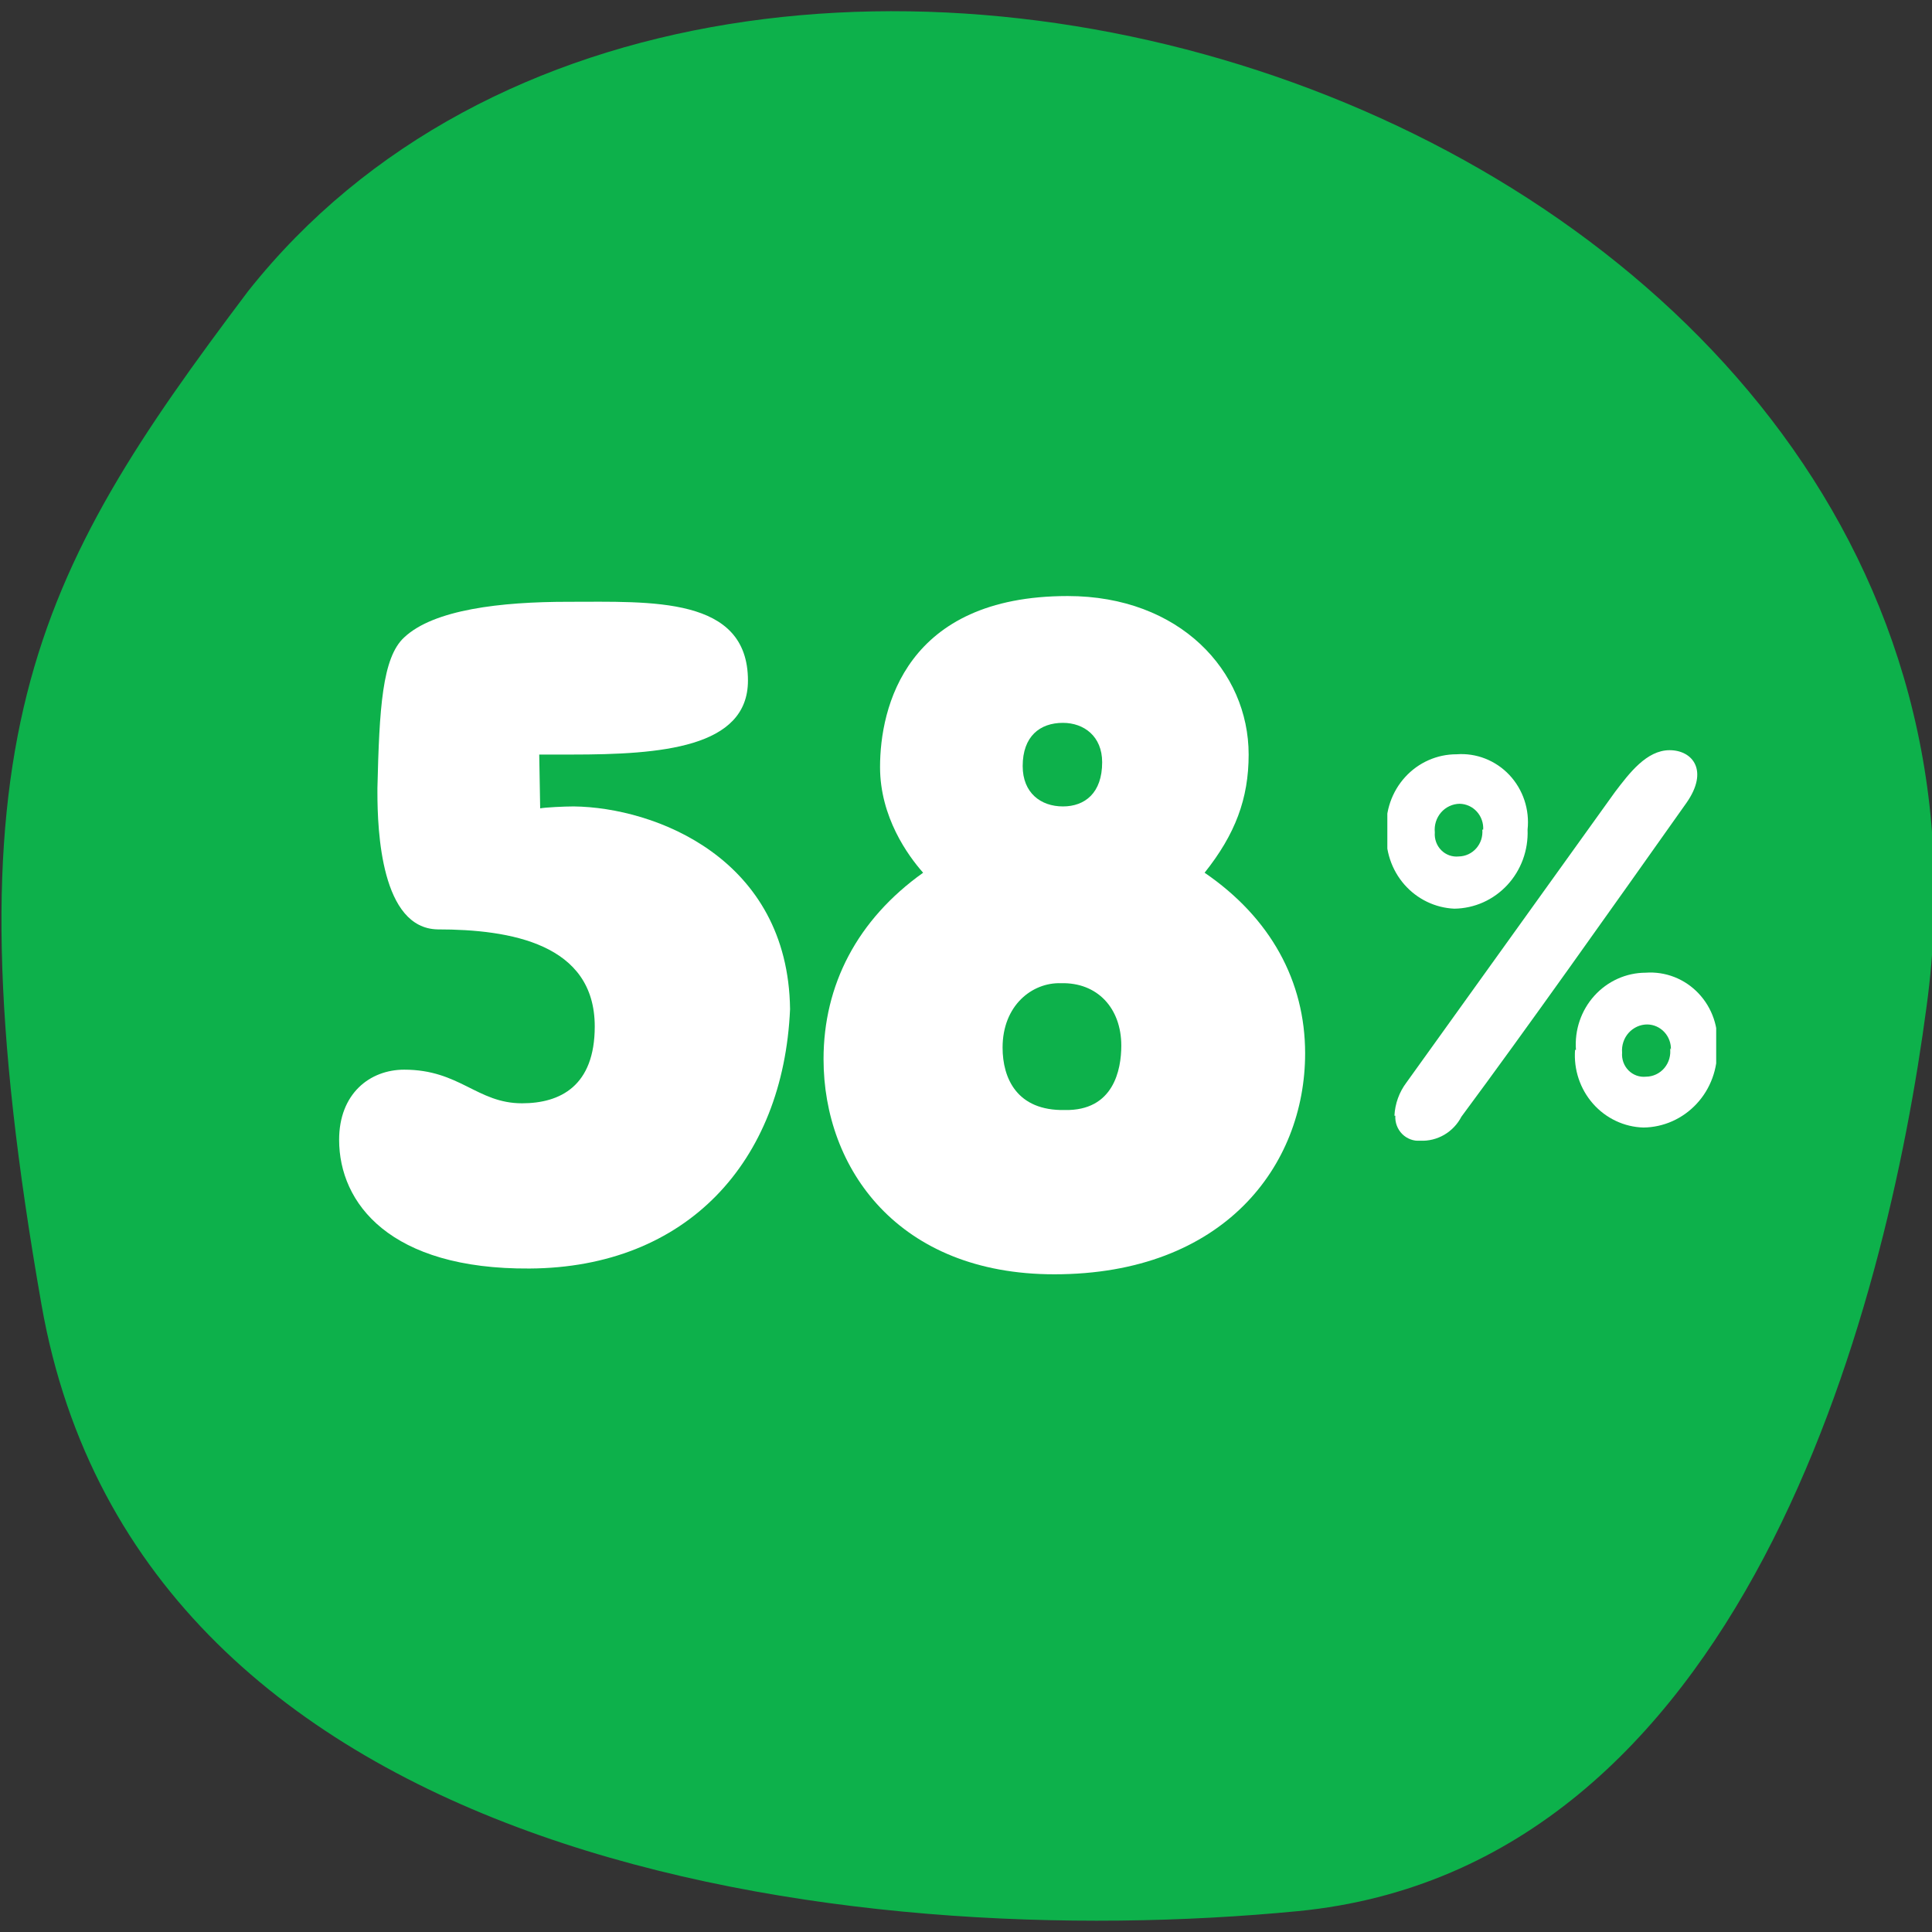
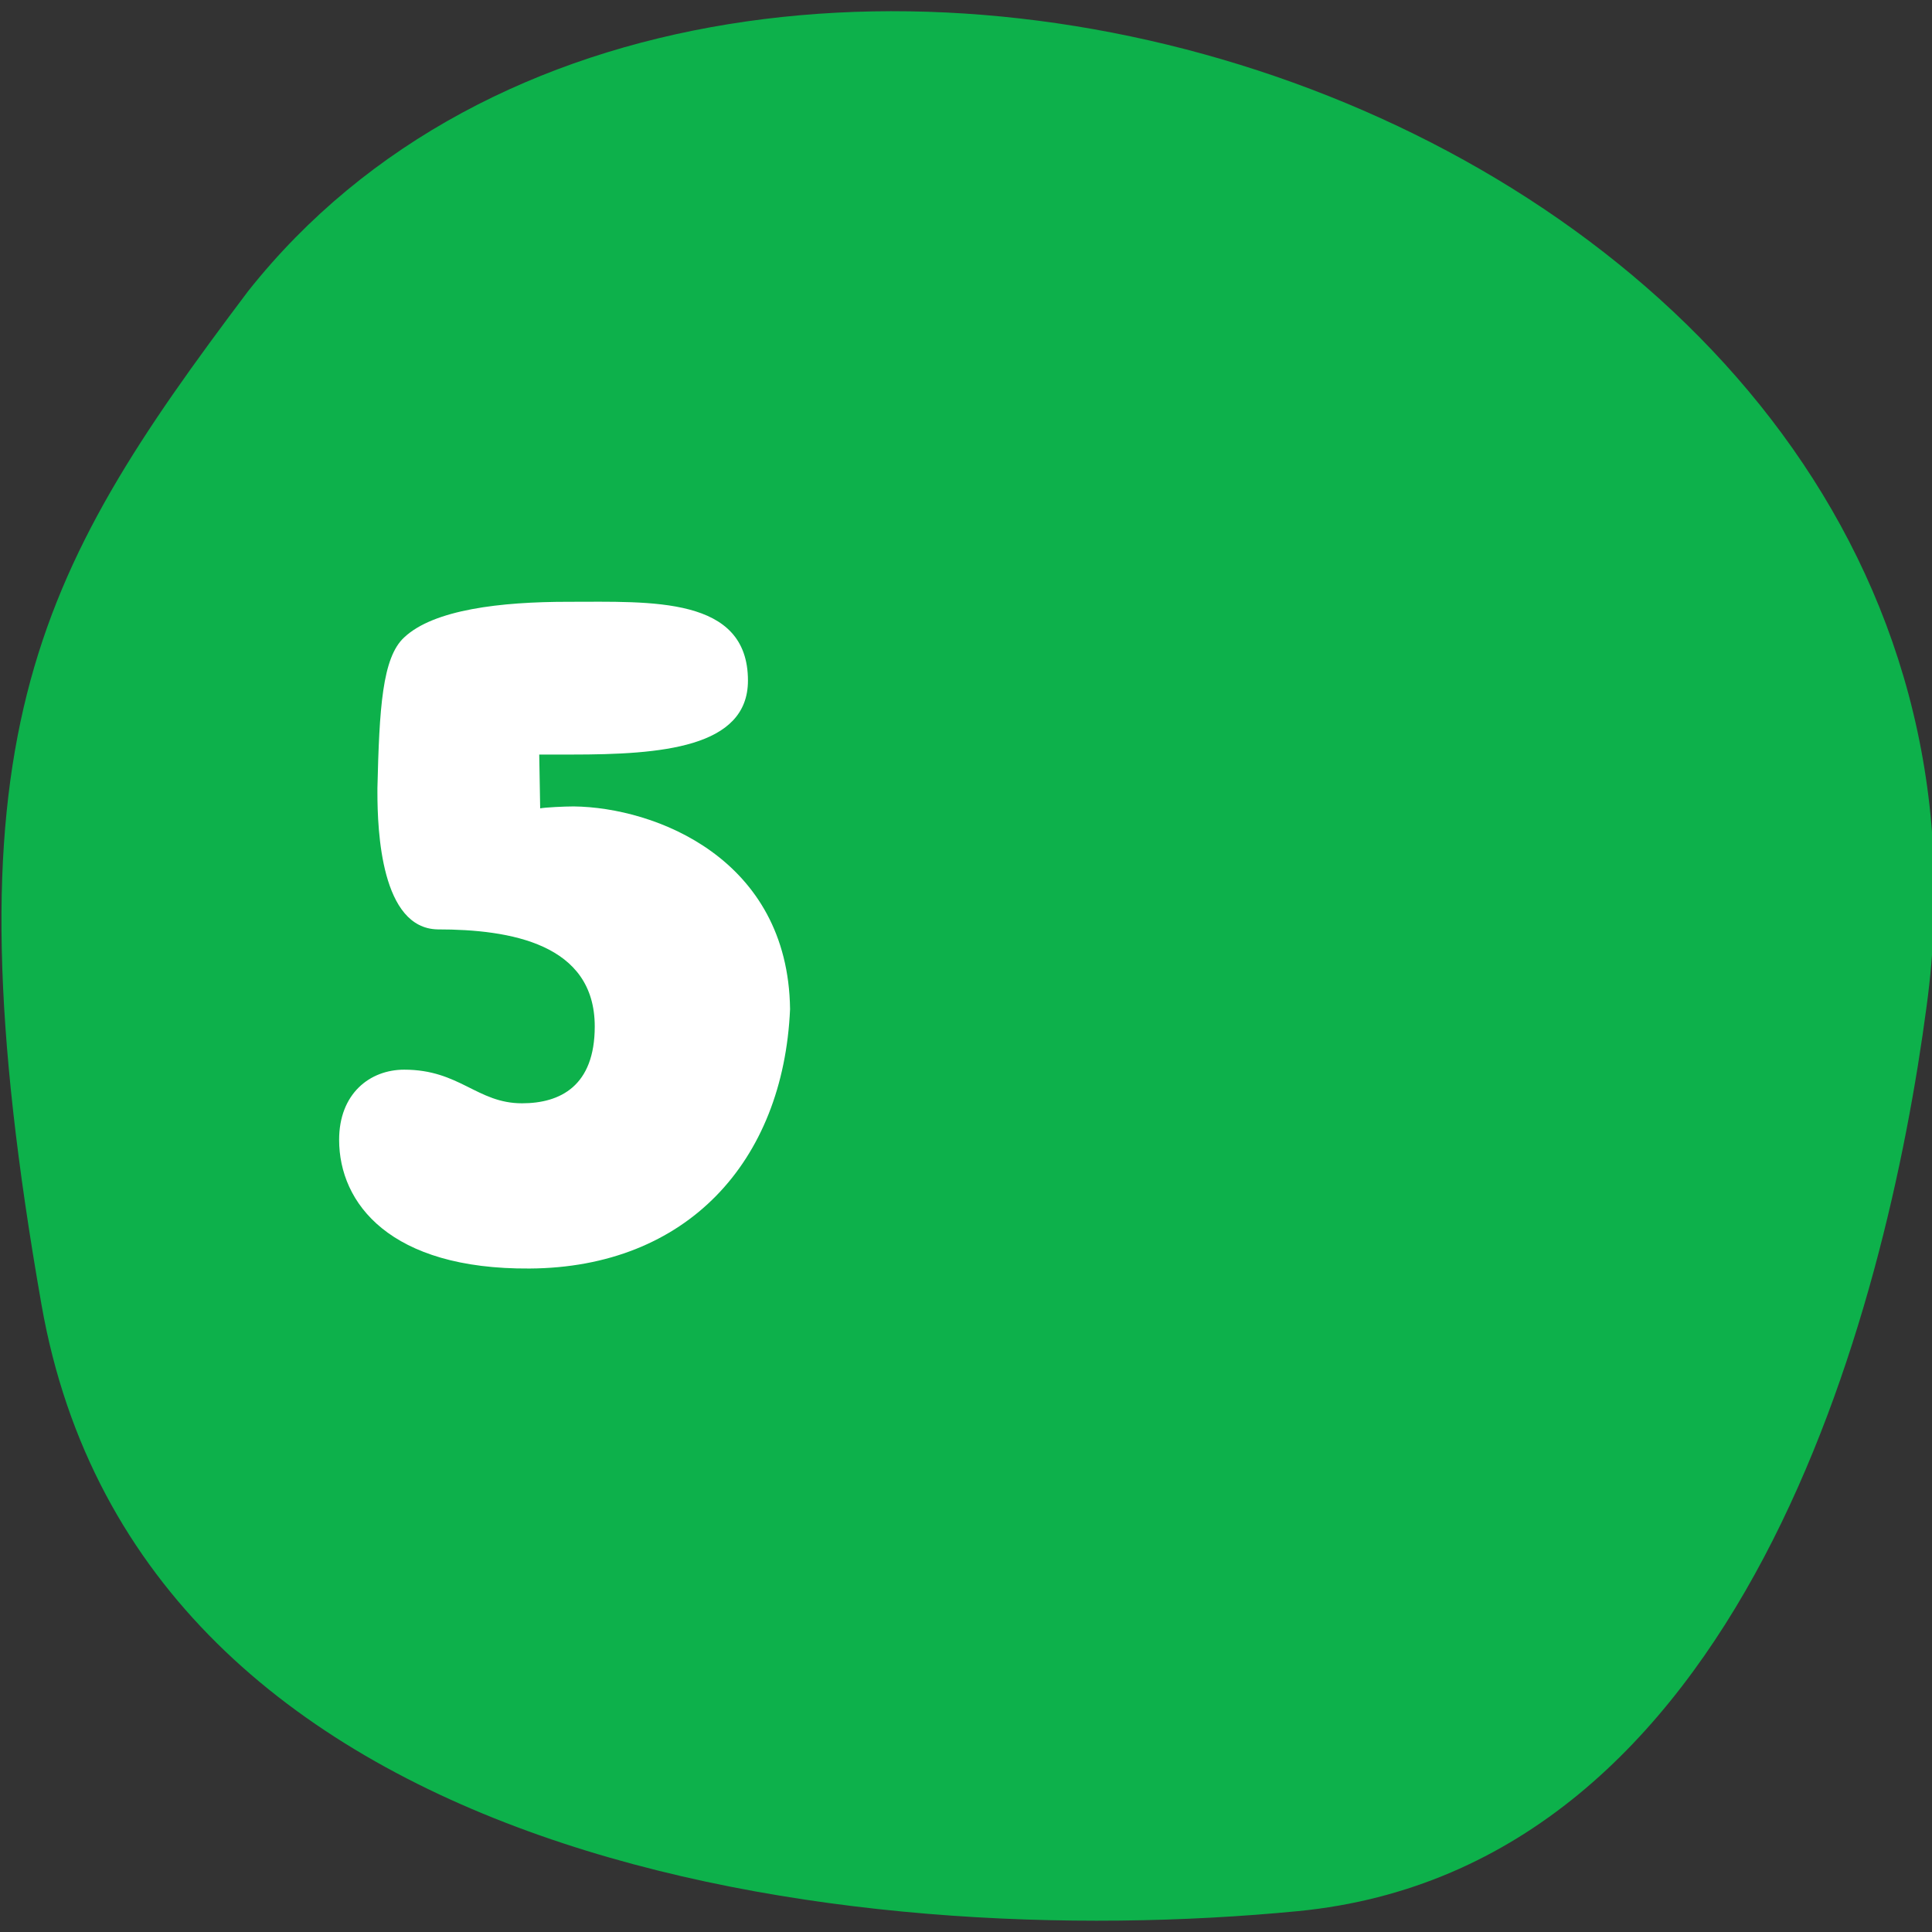
<svg xmlns="http://www.w3.org/2000/svg" width="94" height="94" viewBox="0 0 94 94" fill="none">
  <rect x="0" y="0" width="94" height="94" fill="#333333" stroke="none" />
  <g clip-path="url(#clip0_214_56)">
-     <path d="M12.078 14.158C35.245 -15.044 99.588 5.594 93.742 48.926C91.765 63.869 84.802 90.887 63.14 92.986C41.477 95.084 6.834 90.887 2.02 63.484C-2.794 36.081 1.591 28.074 12.078 14.158Z" fill="#0DB14B" />
+     <path d="M12.078 14.158C35.245 -15.044 99.588 5.594 93.742 48.926C91.765 63.869 84.802 90.887 63.14 92.986C41.477 95.084 6.834 90.887 2.02 63.484C-2.794 36.081 1.591 28.074 12.078 14.158" fill="#0DB14B" />
  </g>
  <g clip-path="url(#clip1_214_56)">
    <path d="M67.457 40.433C67.424 39.954 67.488 39.474 67.645 39.022C67.802 38.57 68.048 38.156 68.368 37.806C68.688 37.455 69.075 37.176 69.505 36.986C69.936 36.795 70.4 36.698 70.868 36.699C71.342 36.663 71.818 36.735 72.261 36.909C72.705 37.083 73.106 37.354 73.436 37.704C73.765 38.054 74.016 38.474 74.169 38.934C74.322 39.394 74.375 39.883 74.323 40.366C74.343 40.86 74.266 41.353 74.097 41.816C73.928 42.278 73.669 42.701 73.337 43.06C73.004 43.418 72.605 43.705 72.163 43.903C71.72 44.1 71.243 44.205 70.76 44.211C70.299 44.191 69.846 44.077 69.428 43.875C69.01 43.673 68.636 43.388 68.328 43.036C68.02 42.683 67.784 42.272 67.635 41.824C67.485 41.377 67.424 40.904 67.457 40.433V40.433ZM67.845 54.285C67.874 53.699 68.078 53.136 68.428 52.672L78.577 38.533C79.268 37.627 80.11 36.5 81.233 36.5C82.355 36.5 83.154 37.494 82.053 39.063C78.361 44.277 74.237 50.109 71.106 54.329C70.914 54.699 70.623 55.005 70.268 55.213C69.912 55.42 69.506 55.52 69.098 55.5C68.938 55.513 68.776 55.491 68.626 55.434C68.475 55.378 68.337 55.289 68.222 55.174C68.108 55.059 68.019 54.92 67.961 54.767C67.903 54.613 67.879 54.449 67.888 54.285H67.845ZM72.164 40.366C72.172 40.206 72.15 40.045 72.096 39.895C72.043 39.743 71.96 39.605 71.853 39.487C71.747 39.37 71.618 39.276 71.474 39.21C71.331 39.145 71.176 39.11 71.019 39.107C70.848 39.109 70.679 39.148 70.523 39.221C70.367 39.293 70.228 39.398 70.114 39.529C70 39.661 69.915 39.814 69.862 39.981C69.81 40.148 69.792 40.325 69.81 40.499C69.797 40.658 69.818 40.818 69.872 40.968C69.926 41.118 70.012 41.254 70.123 41.366C70.234 41.478 70.369 41.563 70.516 41.616C70.664 41.668 70.821 41.687 70.976 41.67C71.137 41.667 71.296 41.631 71.442 41.563C71.588 41.495 71.719 41.397 71.827 41.274C71.934 41.152 72.016 41.008 72.067 40.852C72.117 40.695 72.135 40.53 72.121 40.366H72.164ZM76.677 51.081C76.641 50.603 76.702 50.122 76.856 49.669C77.01 49.216 77.254 48.8 77.572 48.448C77.89 48.096 78.276 47.814 78.705 47.621C79.134 47.428 79.598 47.327 80.067 47.326C80.541 47.291 81.017 47.363 81.462 47.536C81.907 47.71 82.309 47.981 82.64 48.331C82.971 48.68 83.224 49.099 83.38 49.559C83.536 50.019 83.591 50.509 83.543 50.993C83.563 51.49 83.486 51.985 83.315 52.451C83.145 52.916 82.885 53.342 82.55 53.702C82.216 54.063 81.814 54.351 81.369 54.55C80.924 54.749 80.444 54.854 79.959 54.859C79.494 54.846 79.037 54.736 78.616 54.536C78.194 54.337 77.817 54.052 77.506 53.699C77.195 53.346 76.957 52.931 76.807 52.482C76.657 52.032 76.598 51.555 76.633 51.081H76.677ZM81.297 51.081C81.303 50.923 81.278 50.765 81.223 50.616C81.169 50.468 81.086 50.332 80.979 50.217C80.873 50.102 80.745 50.009 80.603 49.945C80.461 49.881 80.308 49.847 80.153 49.844C79.982 49.843 79.812 49.879 79.656 49.949C79.499 50.02 79.358 50.122 79.242 50.251C79.126 50.38 79.038 50.532 78.983 50.698C78.928 50.864 78.907 51.039 78.922 51.214C78.909 51.373 78.93 51.533 78.984 51.683C79.038 51.833 79.124 51.969 79.235 52.081C79.347 52.193 79.481 52.278 79.628 52.331C79.776 52.383 79.933 52.402 80.088 52.385C80.258 52.384 80.425 52.345 80.579 52.272C80.734 52.199 80.87 52.093 80.981 51.961C81.091 51.829 81.173 51.674 81.22 51.507C81.267 51.34 81.279 51.165 81.254 50.993L81.297 51.081Z" fill="white" />
  </g>
  <path d="M25.77 61.719C33.409 61.673 38.114 56.531 38.44 49.099C38.347 41.761 31.872 39.283 27.913 39.236C27.447 39.236 26.515 39.283 26.282 39.33L26.236 36.712H27.819C32.151 36.712 36.391 36.385 36.391 33.113C36.391 29 31.686 29.28 27.633 29.28C24.372 29.28 21.112 29.654 19.668 31.01C18.596 31.991 18.456 34.469 18.363 38.348V38.535C18.363 40.452 18.55 45.173 21.298 45.219C24.838 45.219 28.937 45.921 28.937 49.941C28.937 52.839 27.26 53.68 25.397 53.68C23.208 53.68 22.369 52.044 19.668 52.044C17.991 52.044 16.5 53.212 16.5 55.456C16.5 58.541 18.969 61.766 25.77 61.719Z" fill="white" />
-   <path d="M51.296 62C59.541 62 63.5 56.718 63.5 51.249C63.5 47.744 61.823 44.659 58.609 42.462C60.099 40.592 60.752 38.863 60.752 36.712C60.752 32.646 57.398 29 51.948 29C44.075 29 42.818 34.422 42.818 37.32C42.818 39.751 44.169 41.62 44.914 42.462C41.7 44.752 40.069 47.931 40.069 51.53C40.069 56.858 43.703 62 51.296 62ZM51.715 39.236C50.643 39.236 49.758 38.582 49.758 37.273C49.758 35.824 50.597 35.17 51.715 35.17C52.74 35.17 53.625 35.824 53.625 37.086C53.625 38.582 52.786 39.236 51.715 39.236ZM51.808 54.007C49.479 54.054 48.78 52.465 48.78 50.969C48.78 48.912 50.224 47.79 51.622 47.837C53.392 47.79 54.556 49.052 54.556 50.875C54.556 52.044 54.184 54.054 51.808 54.007Z" fill="white" />
  <defs>
    <clipPath id="clip0_214_56">
      <rect width="93" height="94" fill="white" transform="translate(0 93.5) rotate(-90)" />
    </clipPath>
    <clipPath id="clip1_214_56">
-       <rect width="16" height="19" fill="white" transform="translate(67.5 36.5)" />
-     </clipPath>
+       </clipPath>
  </defs>
</svg>